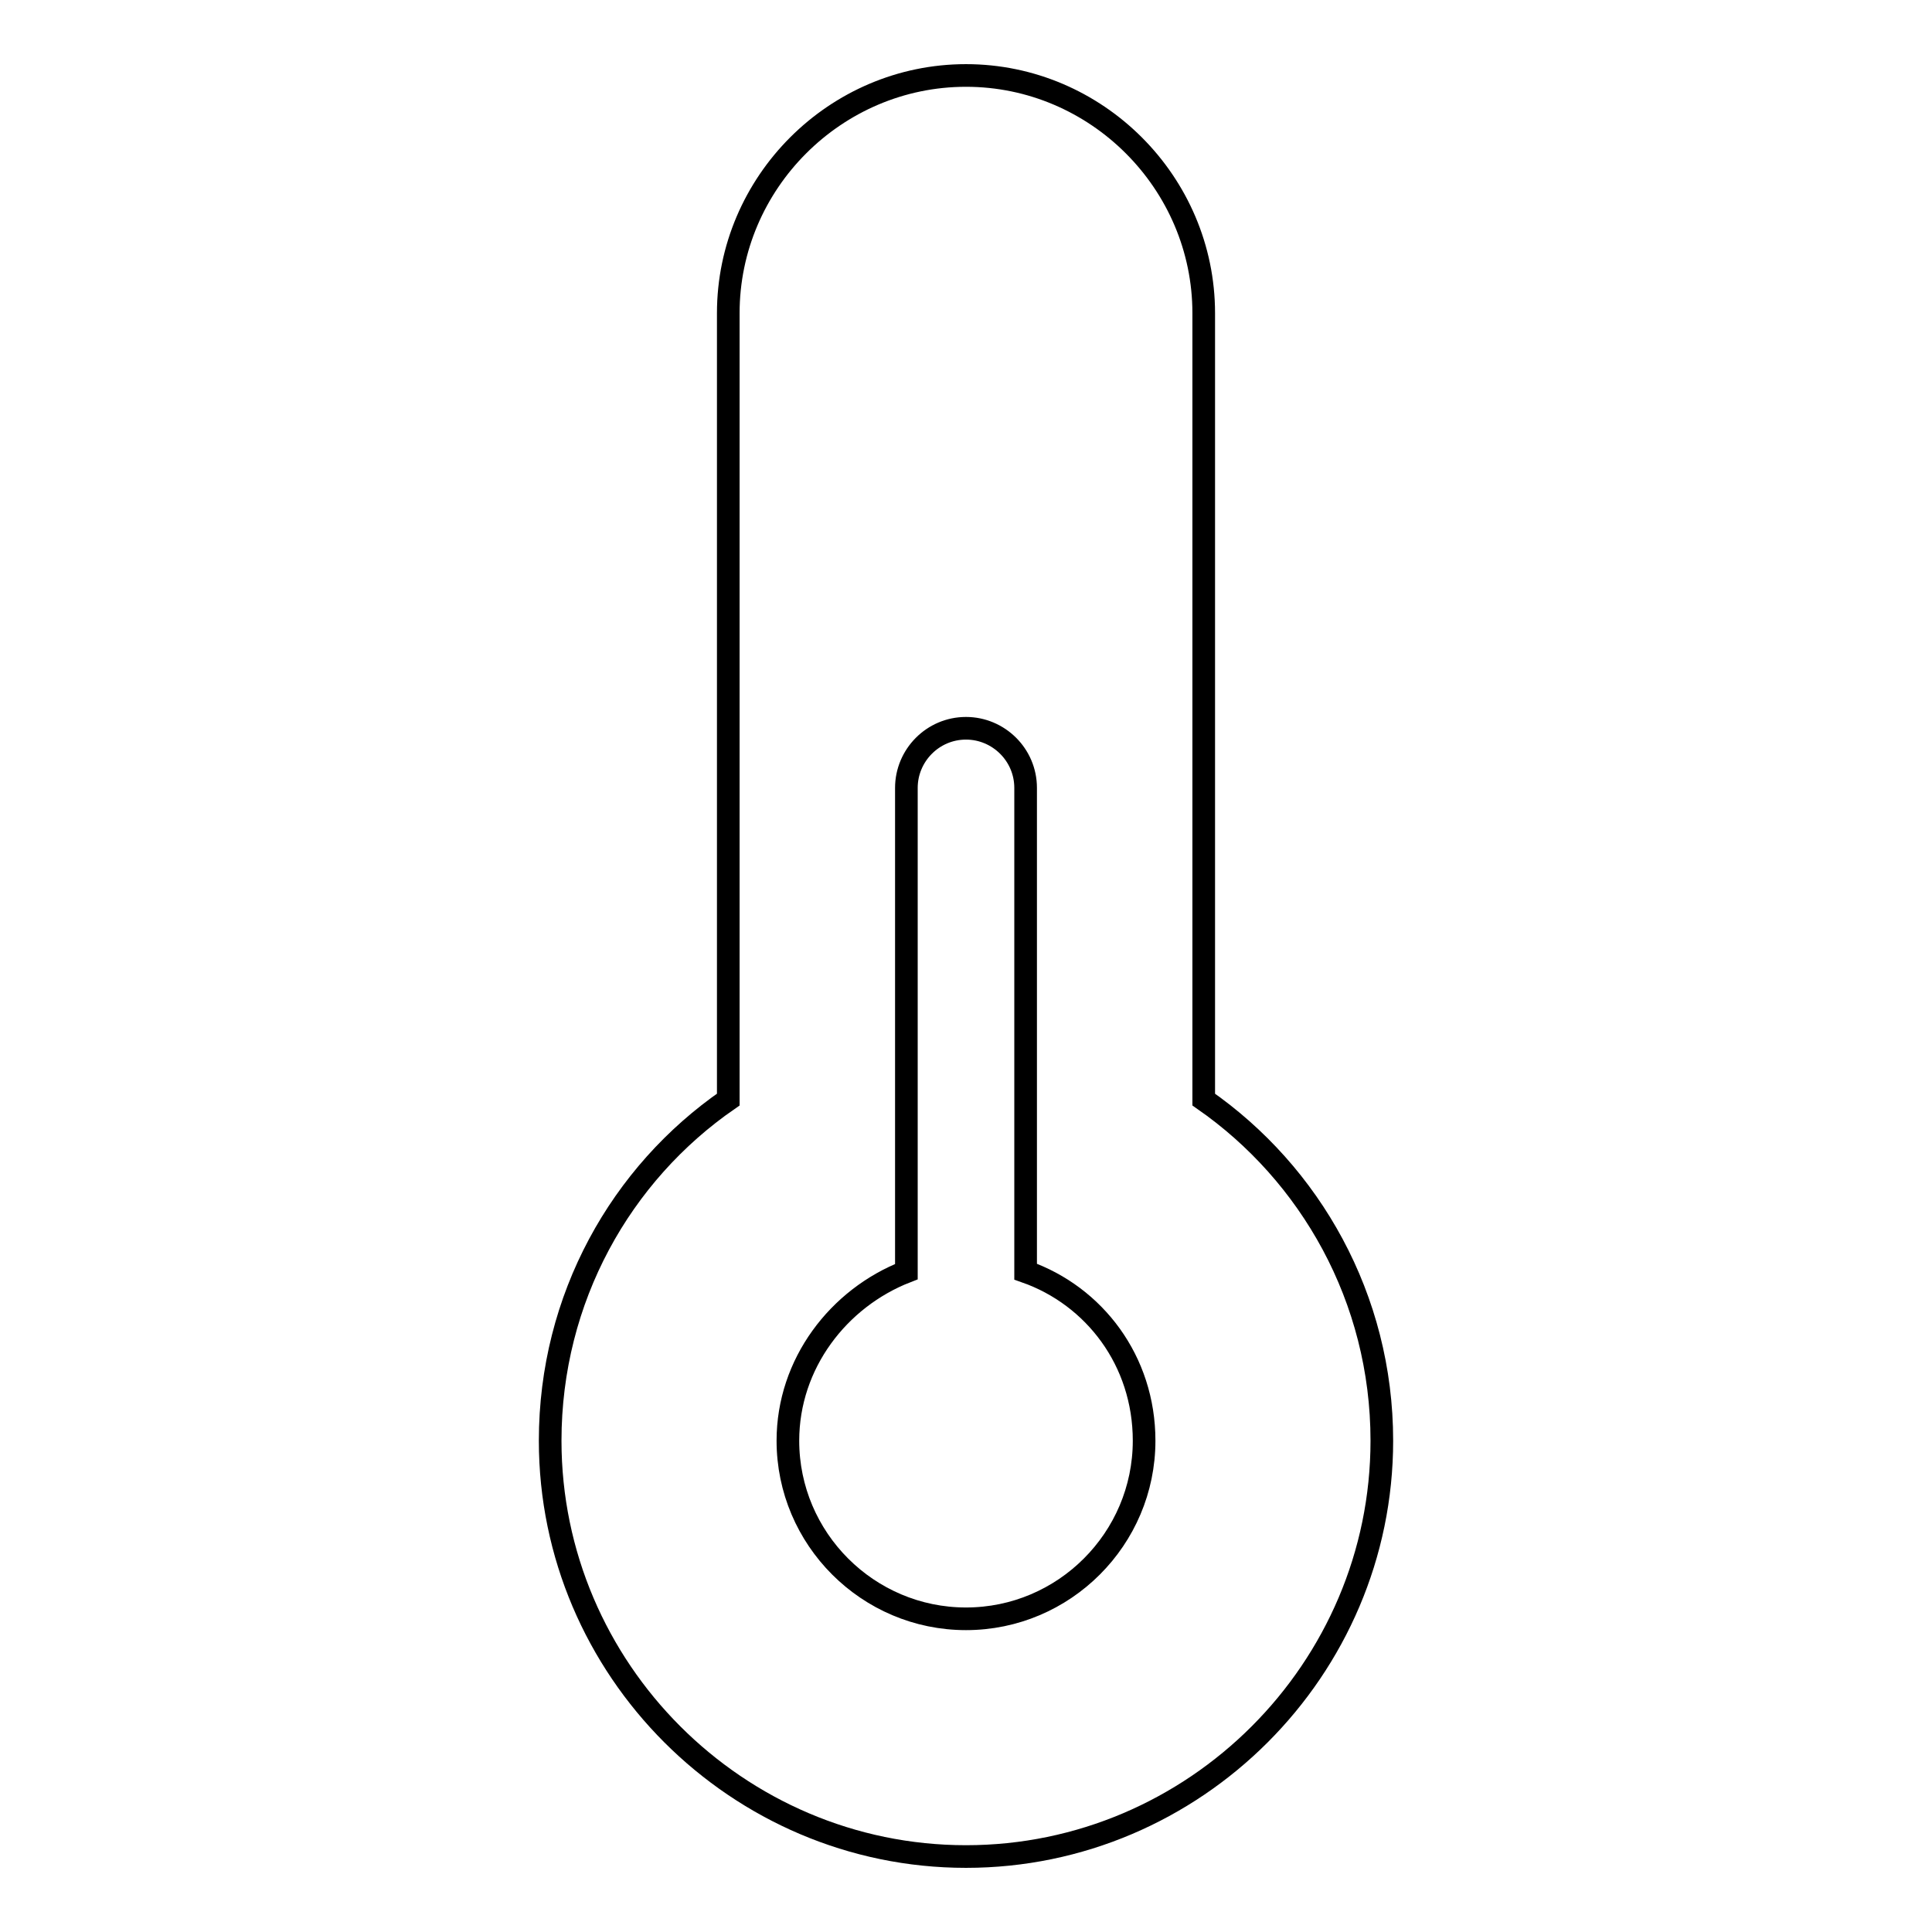
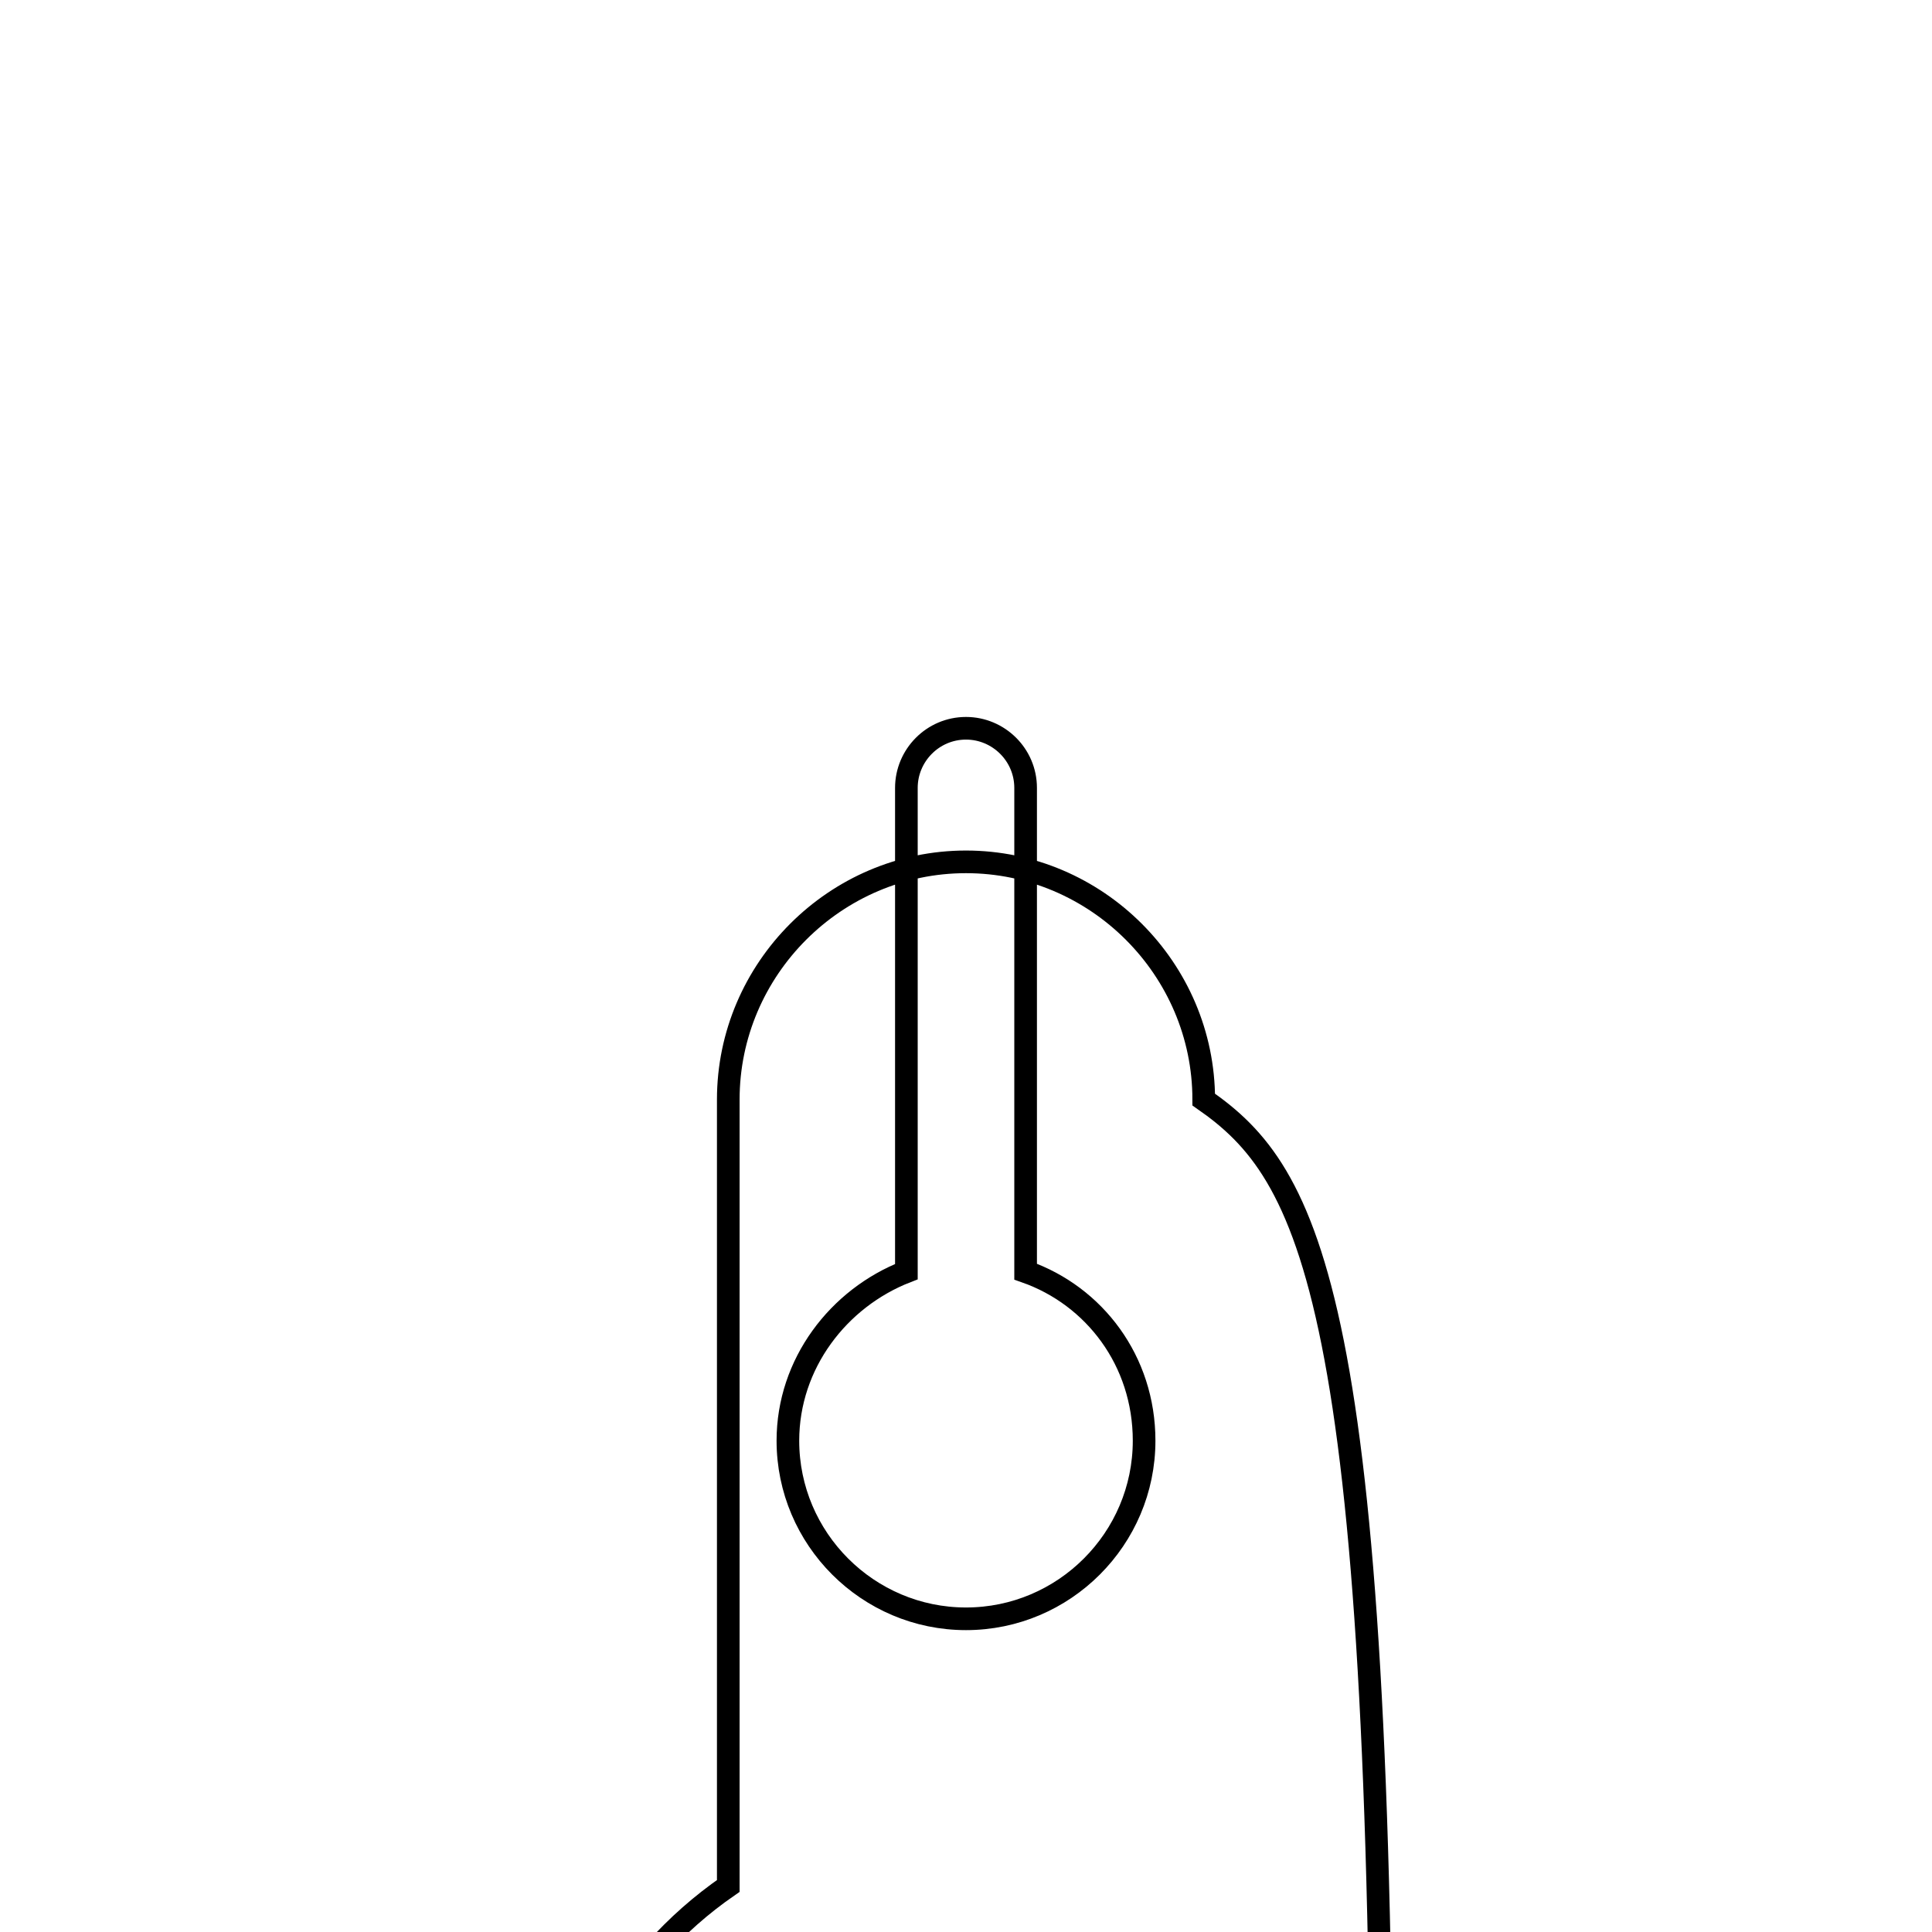
<svg xmlns="http://www.w3.org/2000/svg" version="1.1" x="0px" y="0px" viewBox="0 0 256 256" enable-background="new 0 0 256 256" xml:space="preserve">
  <g>
    <g>
-       <path stroke-width="3" fill-opacity="0" stroke="#000000" d="M159.5,145.7V41.5c0-17.3-14.2-31.5-31.5-31.5c-17.3,0-31.5,14.2-31.5,31.5v104.2c-14.2,9.8-23.6,26.3-23.6,45.2c0,30.3,24.8,55.1,55.1,55.1s55.1-24.8,55.1-55.1C183.1,172,173.6,155.5,159.5,145.7z M128,214.5c-13,0-23.6-10.6-23.6-23.6c0-10.2,6.7-18.9,15.7-22.4v-64.1c0-4.3,3.5-7.9,7.9-7.9c4.3,0,7.9,3.5,7.9,7.9v64.1c9.1,3.2,15.7,11.8,15.7,22.4C151.6,203.9,141,214.5,128,214.5z" />
+       <path stroke-width="3" fill-opacity="0" stroke="#000000" d="M159.5,145.7c0-17.3-14.2-31.5-31.5-31.5c-17.3,0-31.5,14.2-31.5,31.5v104.2c-14.2,9.8-23.6,26.3-23.6,45.2c0,30.3,24.8,55.1,55.1,55.1s55.1-24.8,55.1-55.1C183.1,172,173.6,155.5,159.5,145.7z M128,214.5c-13,0-23.6-10.6-23.6-23.6c0-10.2,6.7-18.9,15.7-22.4v-64.1c0-4.3,3.5-7.9,7.9-7.9c4.3,0,7.9,3.5,7.9,7.9v64.1c9.1,3.2,15.7,11.8,15.7,22.4C151.6,203.9,141,214.5,128,214.5z" />
    </g>
  </g>
</svg>